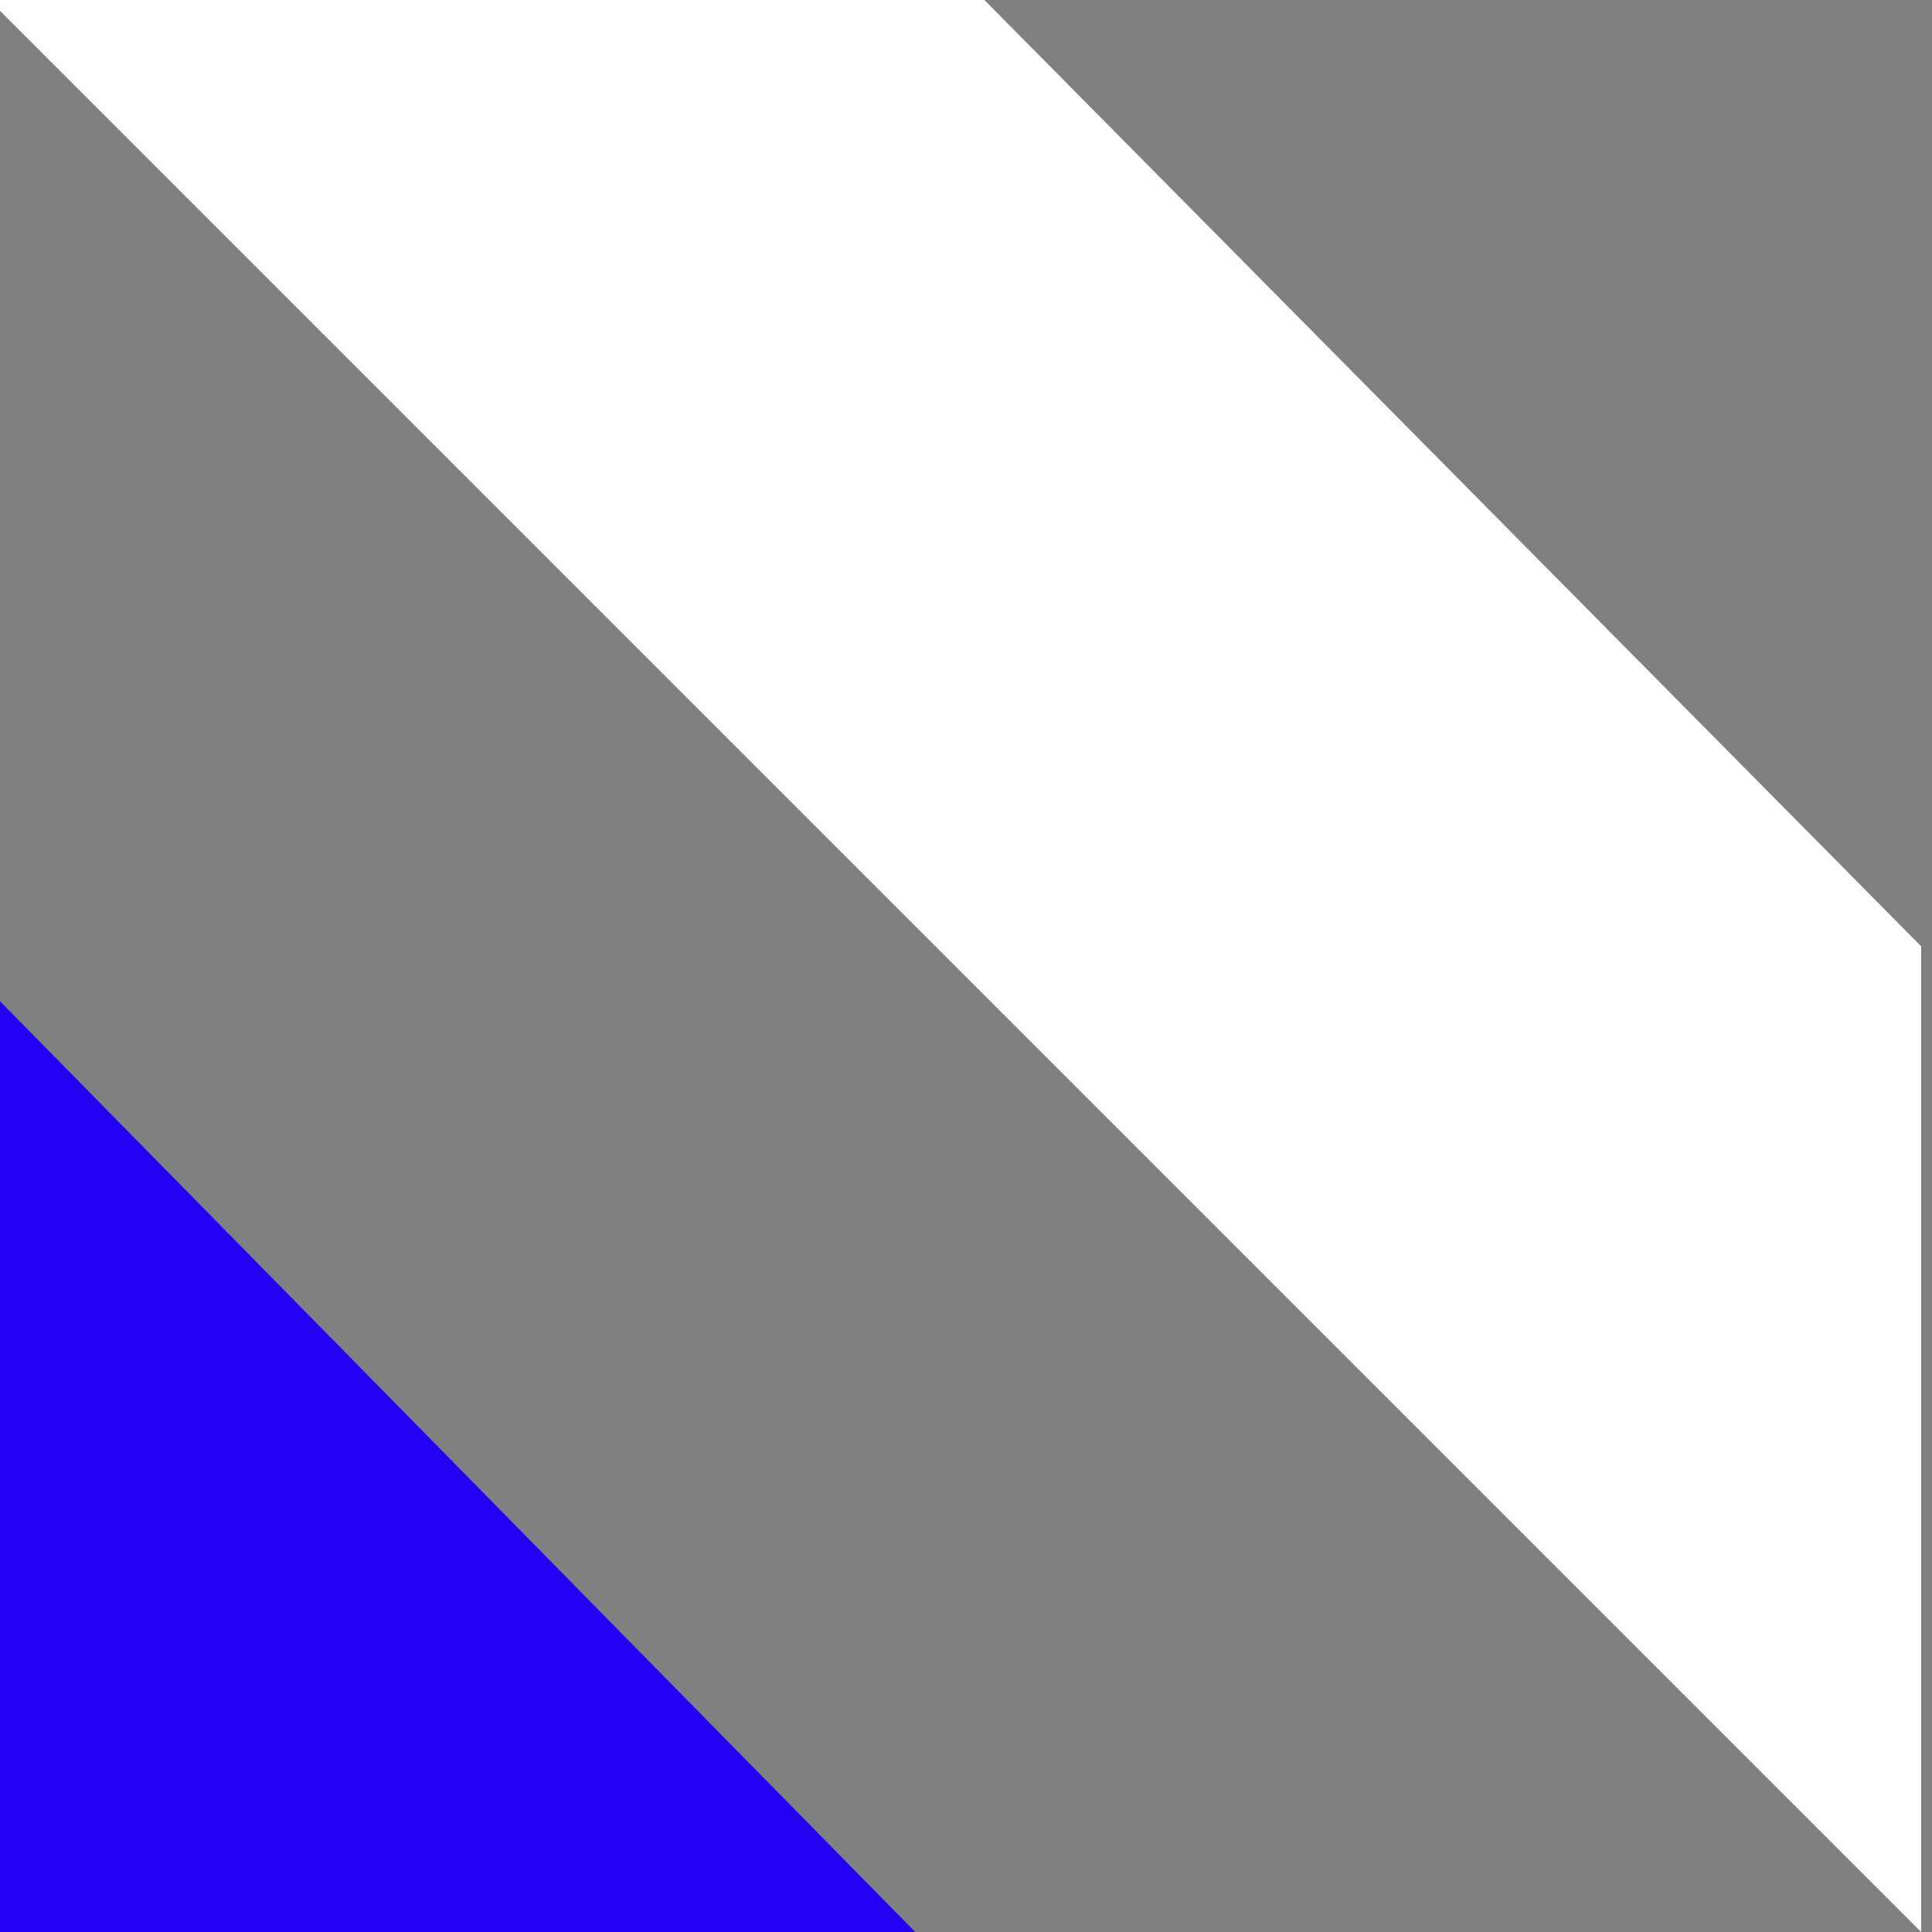
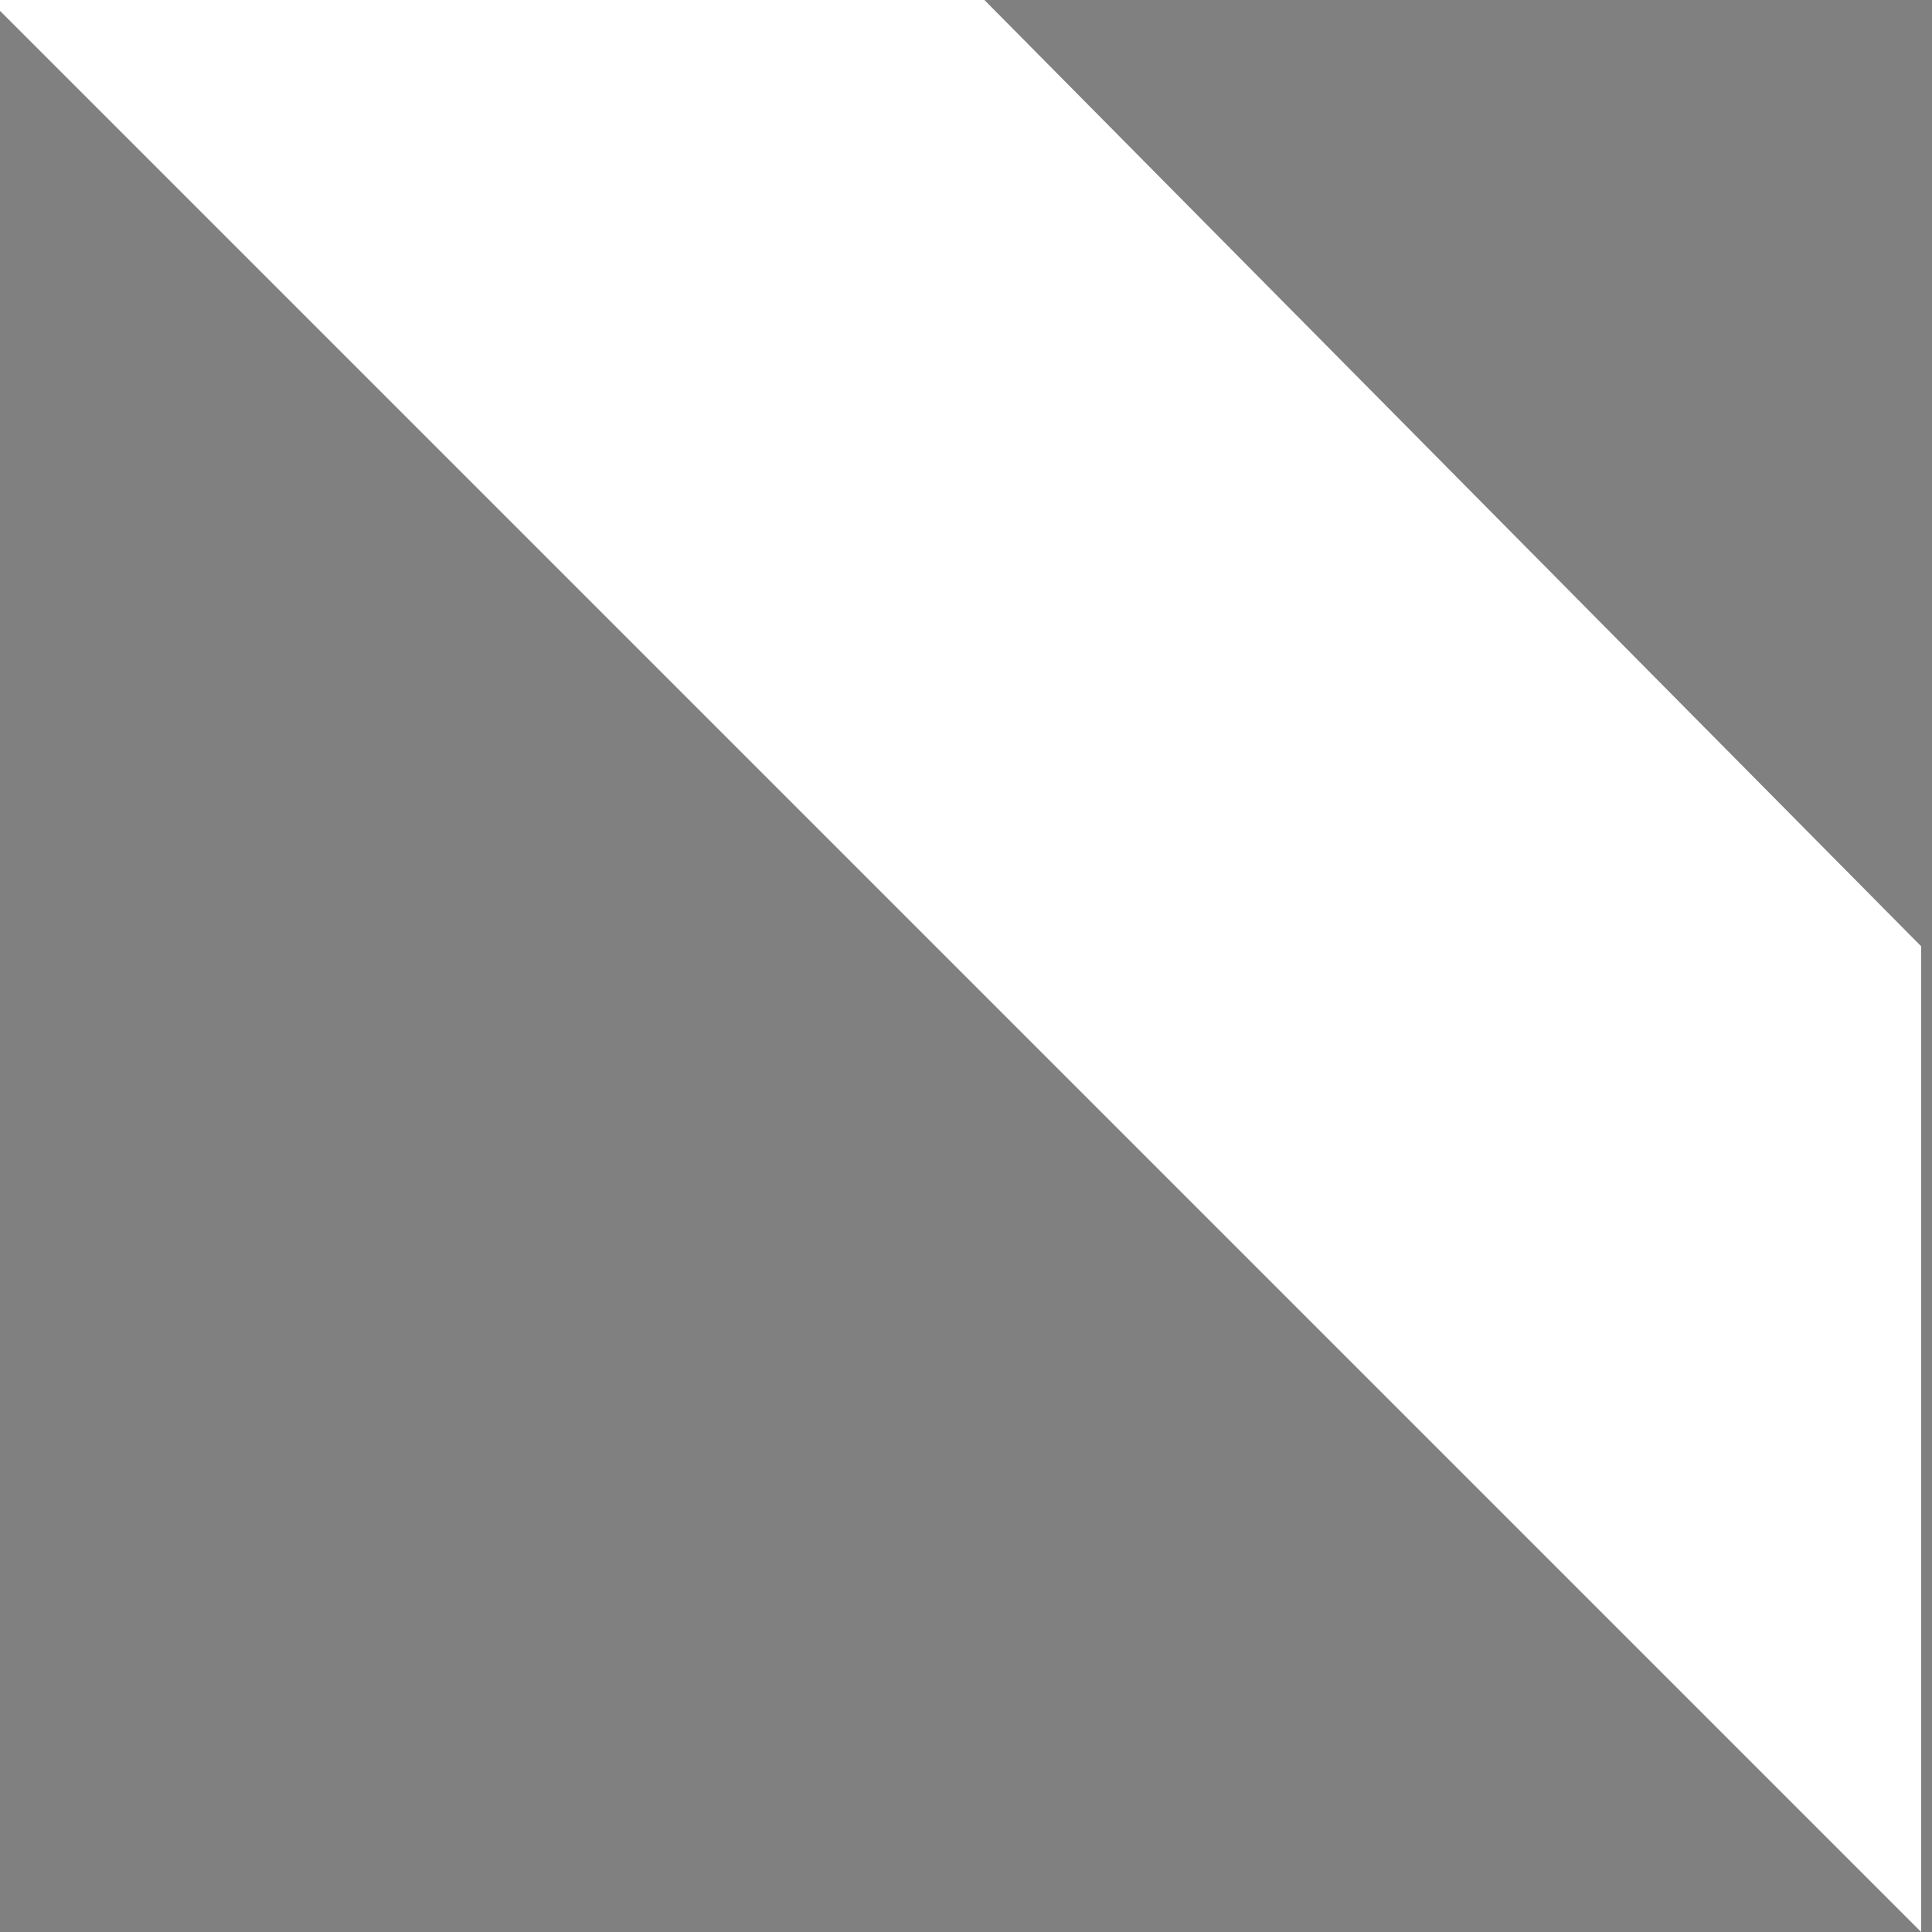
<svg xmlns="http://www.w3.org/2000/svg" width="72" height="72" viewBox="0 0 72 72" fill="none">
  <rect x="0" y="0" width="72" height="72" fill="#808080" stroke="none" />
-   <path d="M-1 36.297L34.108 72L-1 72L-1 36.297Z" fill="#2200F1" />
  <path d="M-0.405 0L71.595 72L71.595 35.265L36.686 0H-0.405Z" fill="white" />
</svg>